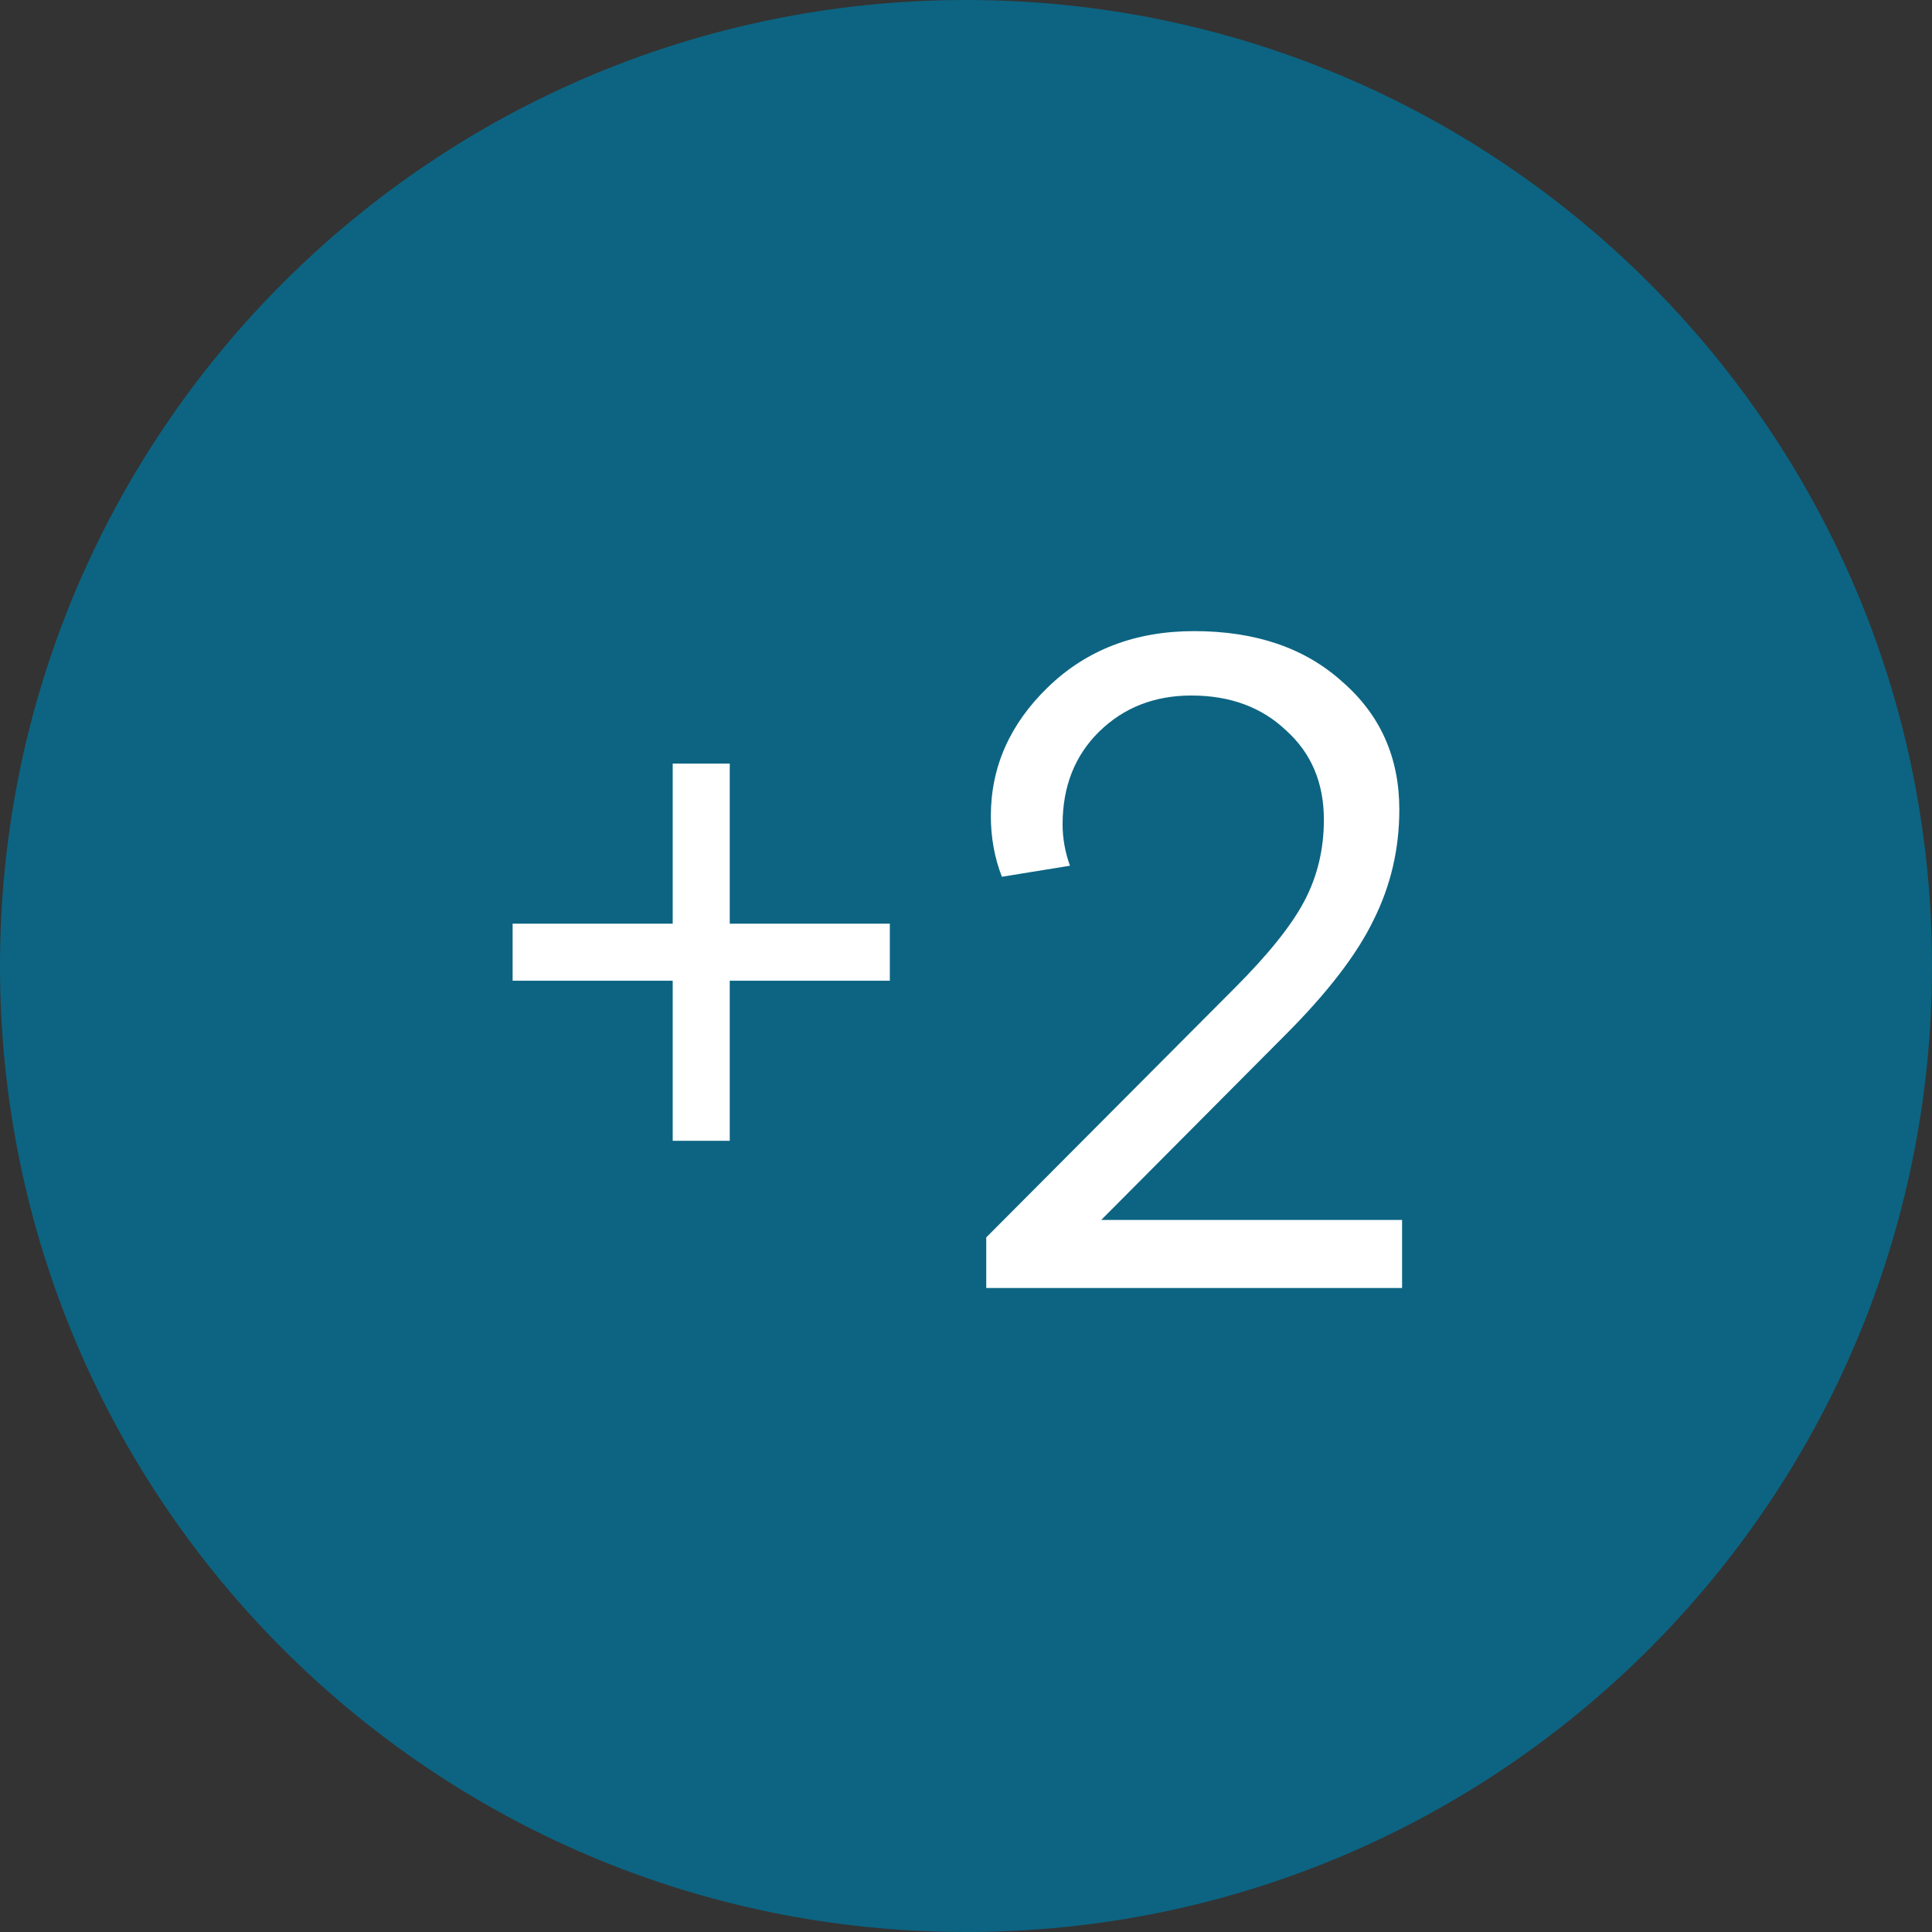
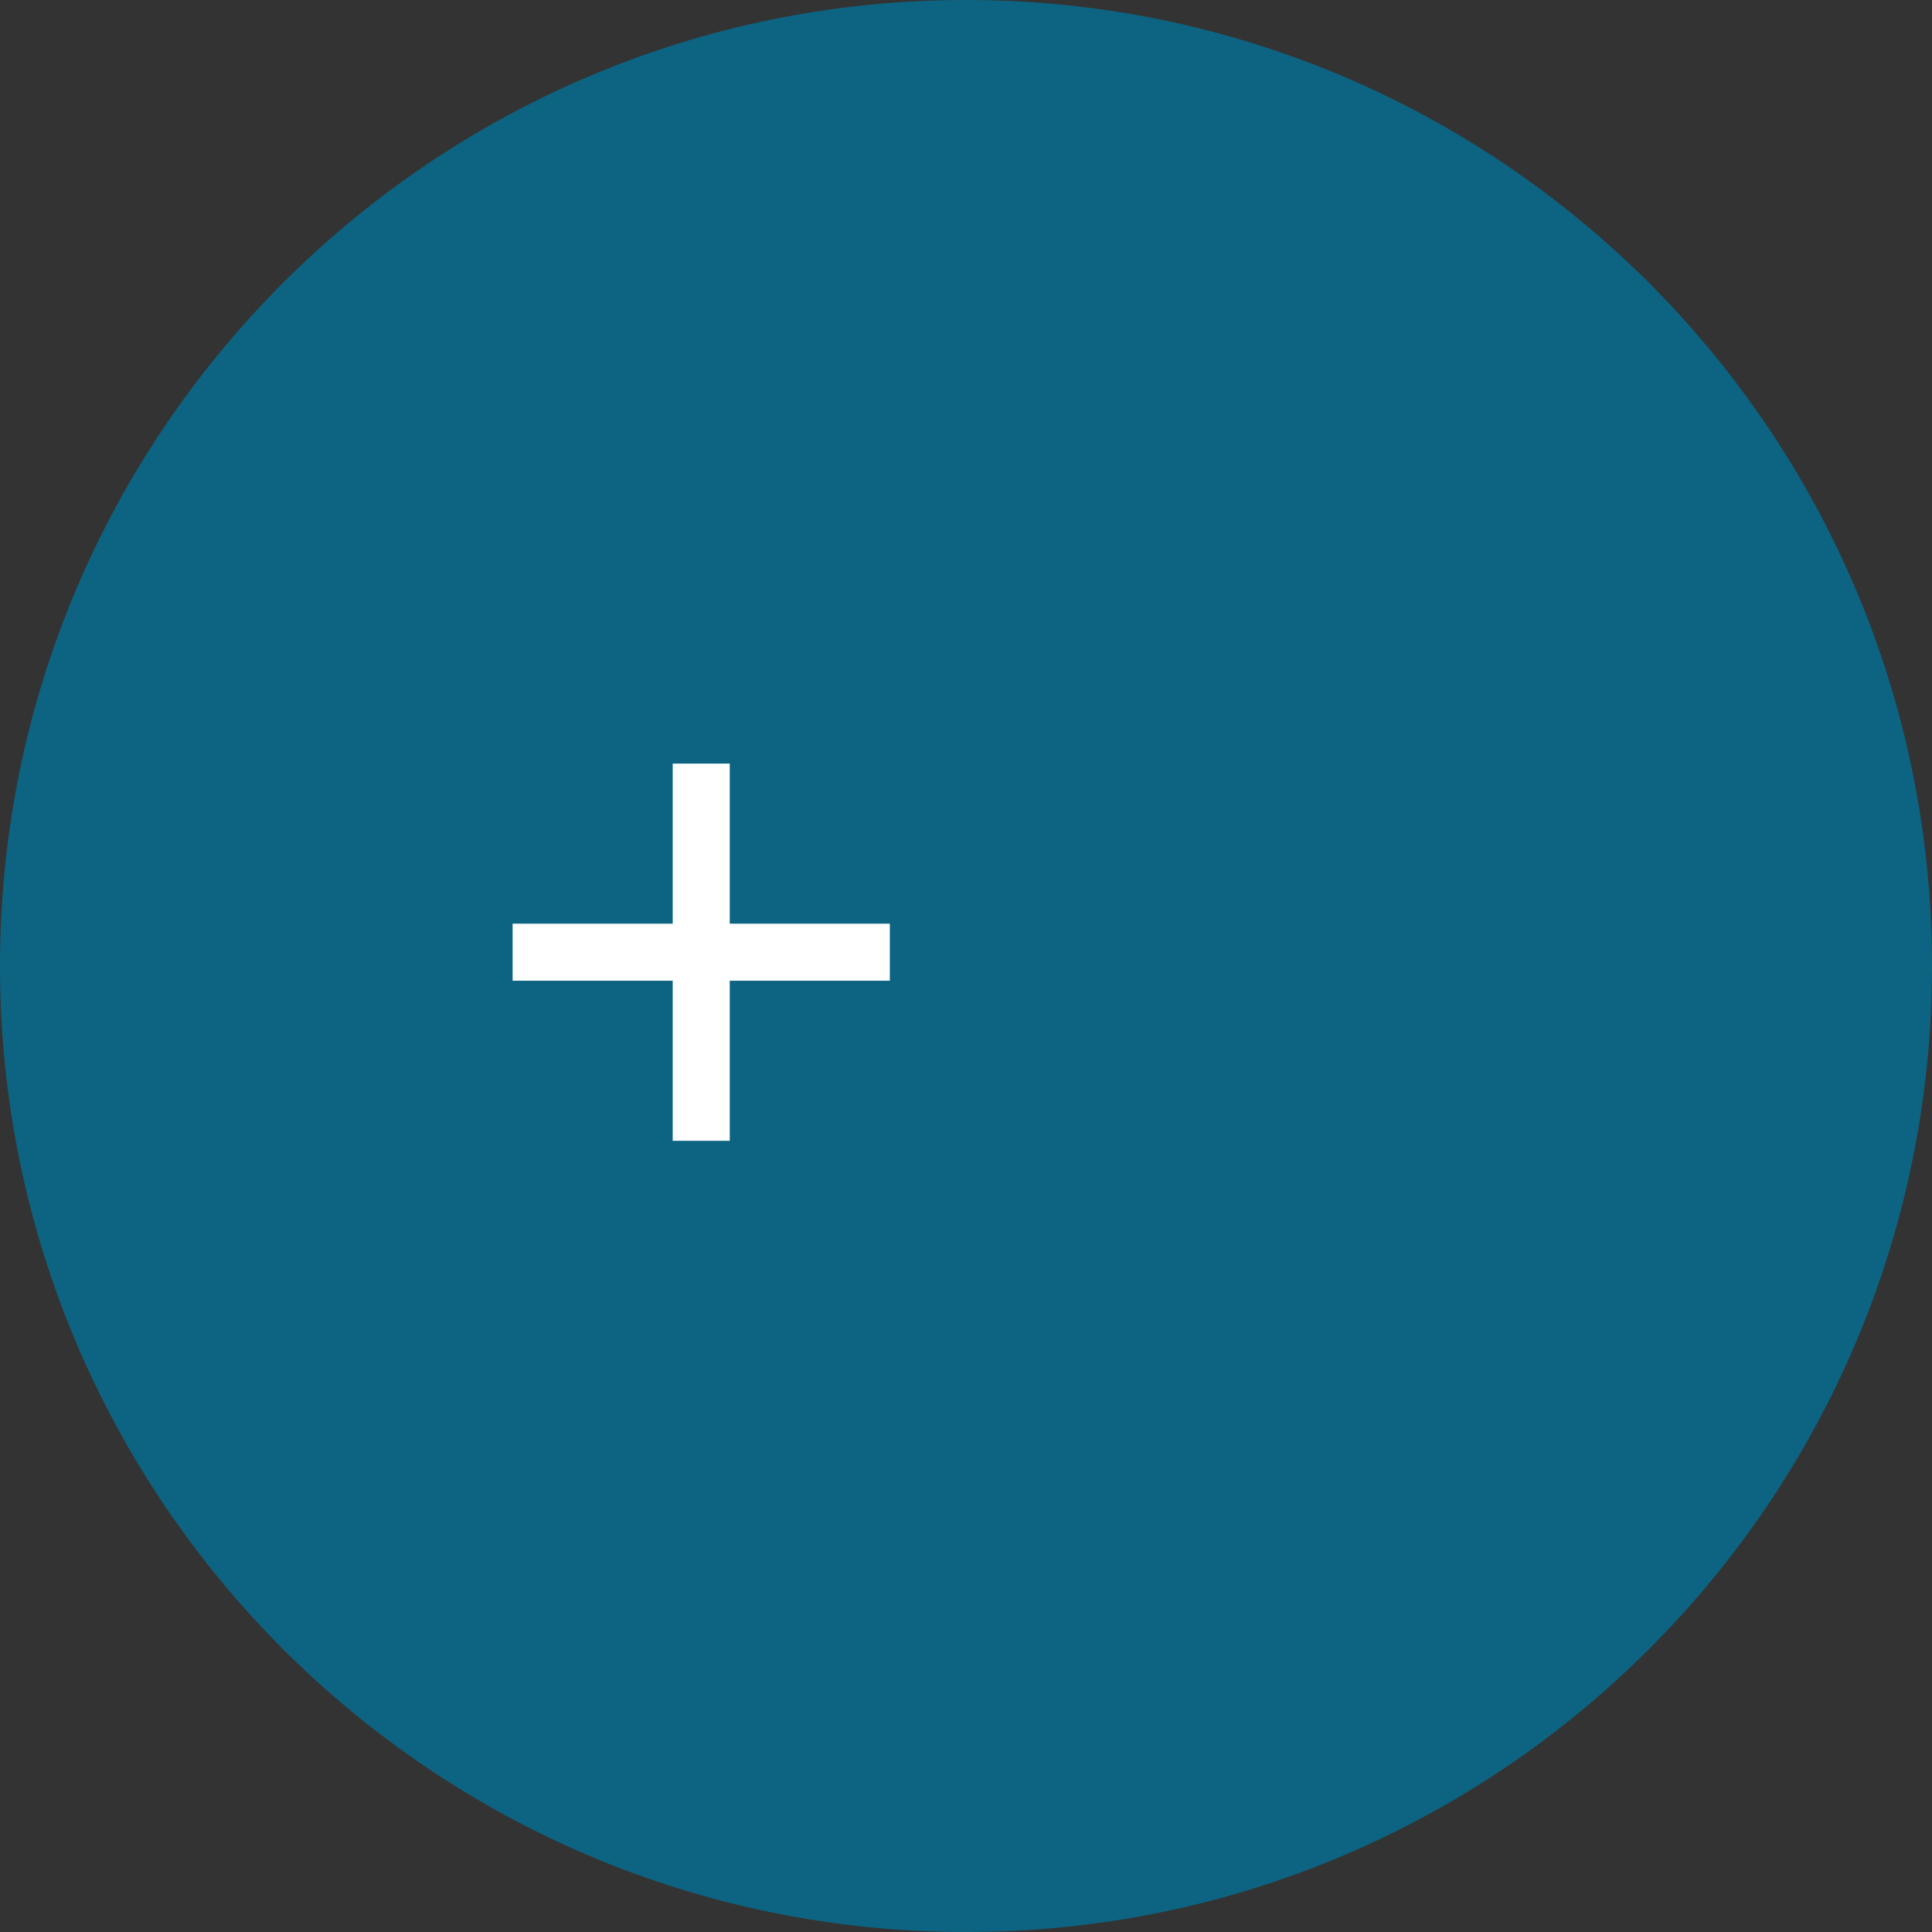
<svg xmlns="http://www.w3.org/2000/svg" width="21" height="21" viewBox="0 0 21 21" fill="none">
  <rect x="0" y="0" width="21" height="21" fill="#333333" stroke="none" />
  <path d="M21 10.5C21 16.299 16.299 21 10.5 21C4.701 21 0 16.299 0 10.5C0 4.701 4.701 0 10.5 0C16.299 0 21 4.701 21 10.5Z" fill="#0C6482" />
  <path d="M5.572 10.66V10.04H7.312V8.3H7.932V10.04H9.672V10.66H7.932V12.4H7.312V10.66H5.572Z" fill="white" />
-   <path d="M10.72 13.45L13.42 10.74C13.787 10.373 14.04 10.057 14.18 9.79C14.32 9.523 14.39 9.23 14.39 8.91C14.39 8.51 14.254 8.187 13.98 7.94C13.714 7.687 13.37 7.56 12.95 7.56C12.55 7.56 12.217 7.69 11.95 7.95C11.684 8.21 11.55 8.547 11.55 8.96C11.55 9.113 11.577 9.263 11.63 9.41L10.89 9.53C10.81 9.323 10.77 9.103 10.77 8.87C10.77 8.337 10.977 7.87 11.39 7.47C11.81 7.063 12.34 6.86 12.98 6.86C13.647 6.86 14.184 7.043 14.59 7.41C15.004 7.77 15.21 8.233 15.21 8.8C15.21 9.227 15.117 9.627 14.93 10C14.75 10.373 14.43 10.79 13.97 11.25L11.97 13.26H15.24V14H10.72V13.45Z" fill="white" />
</svg>